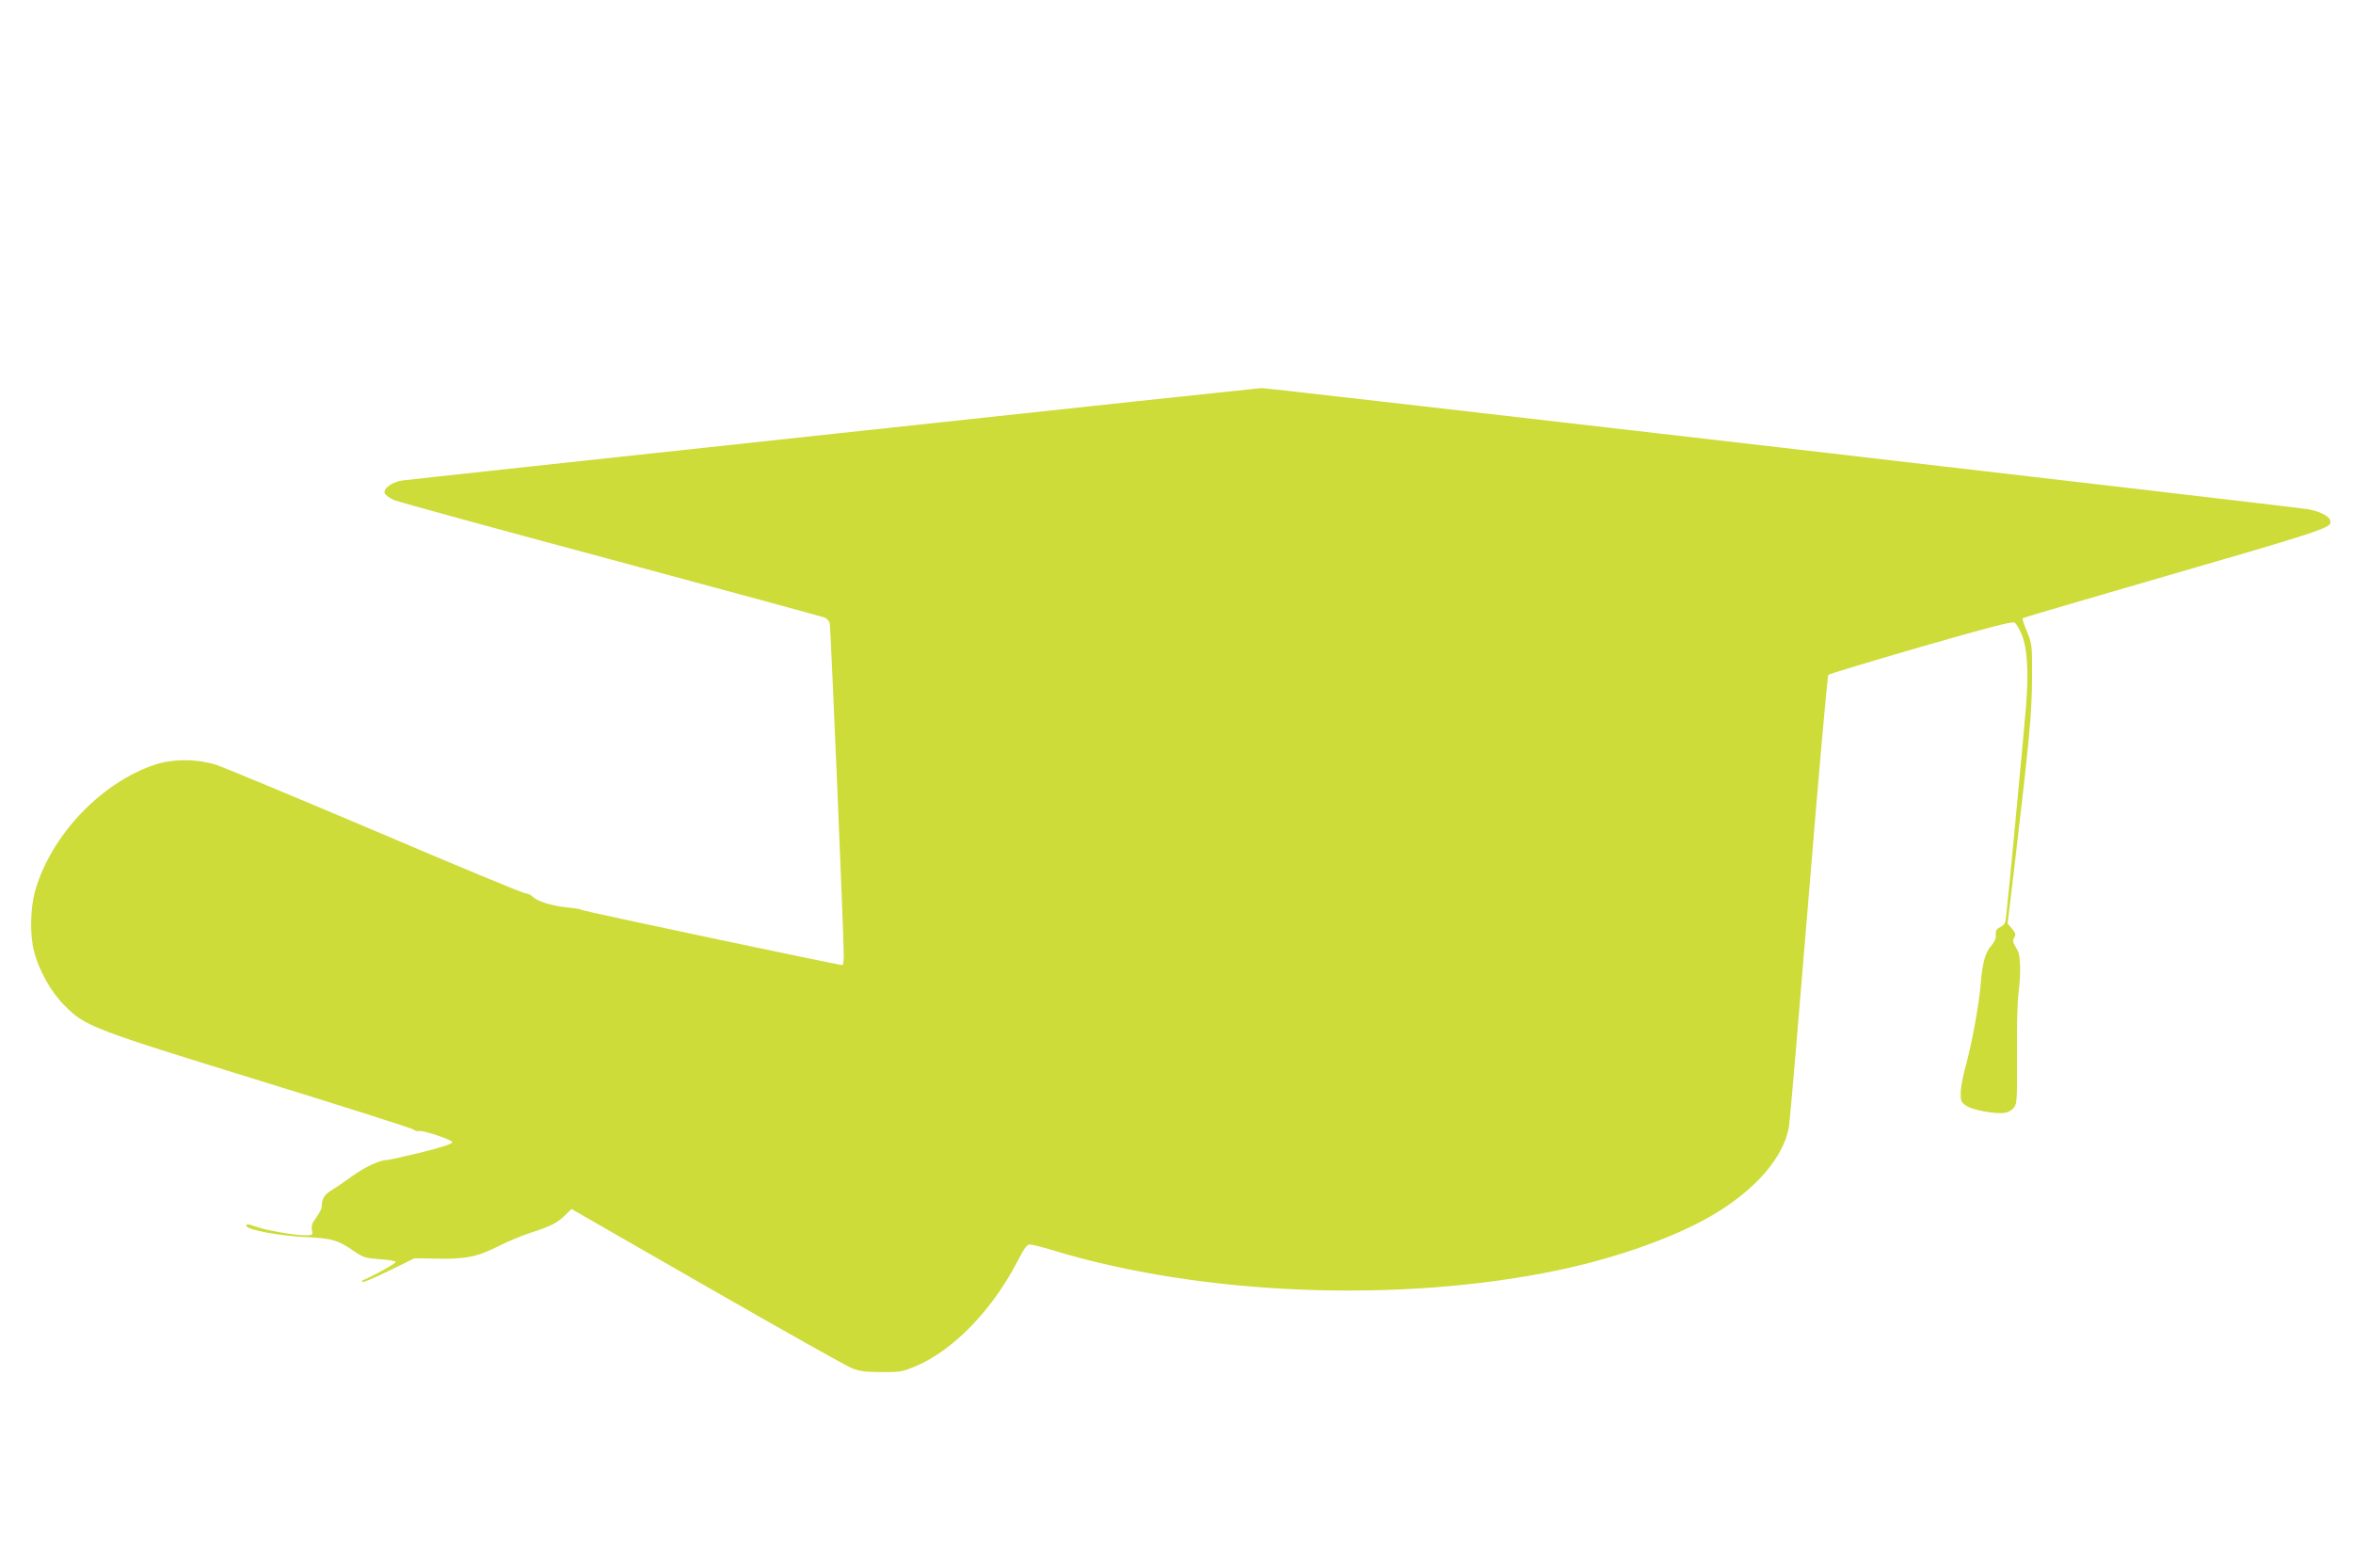
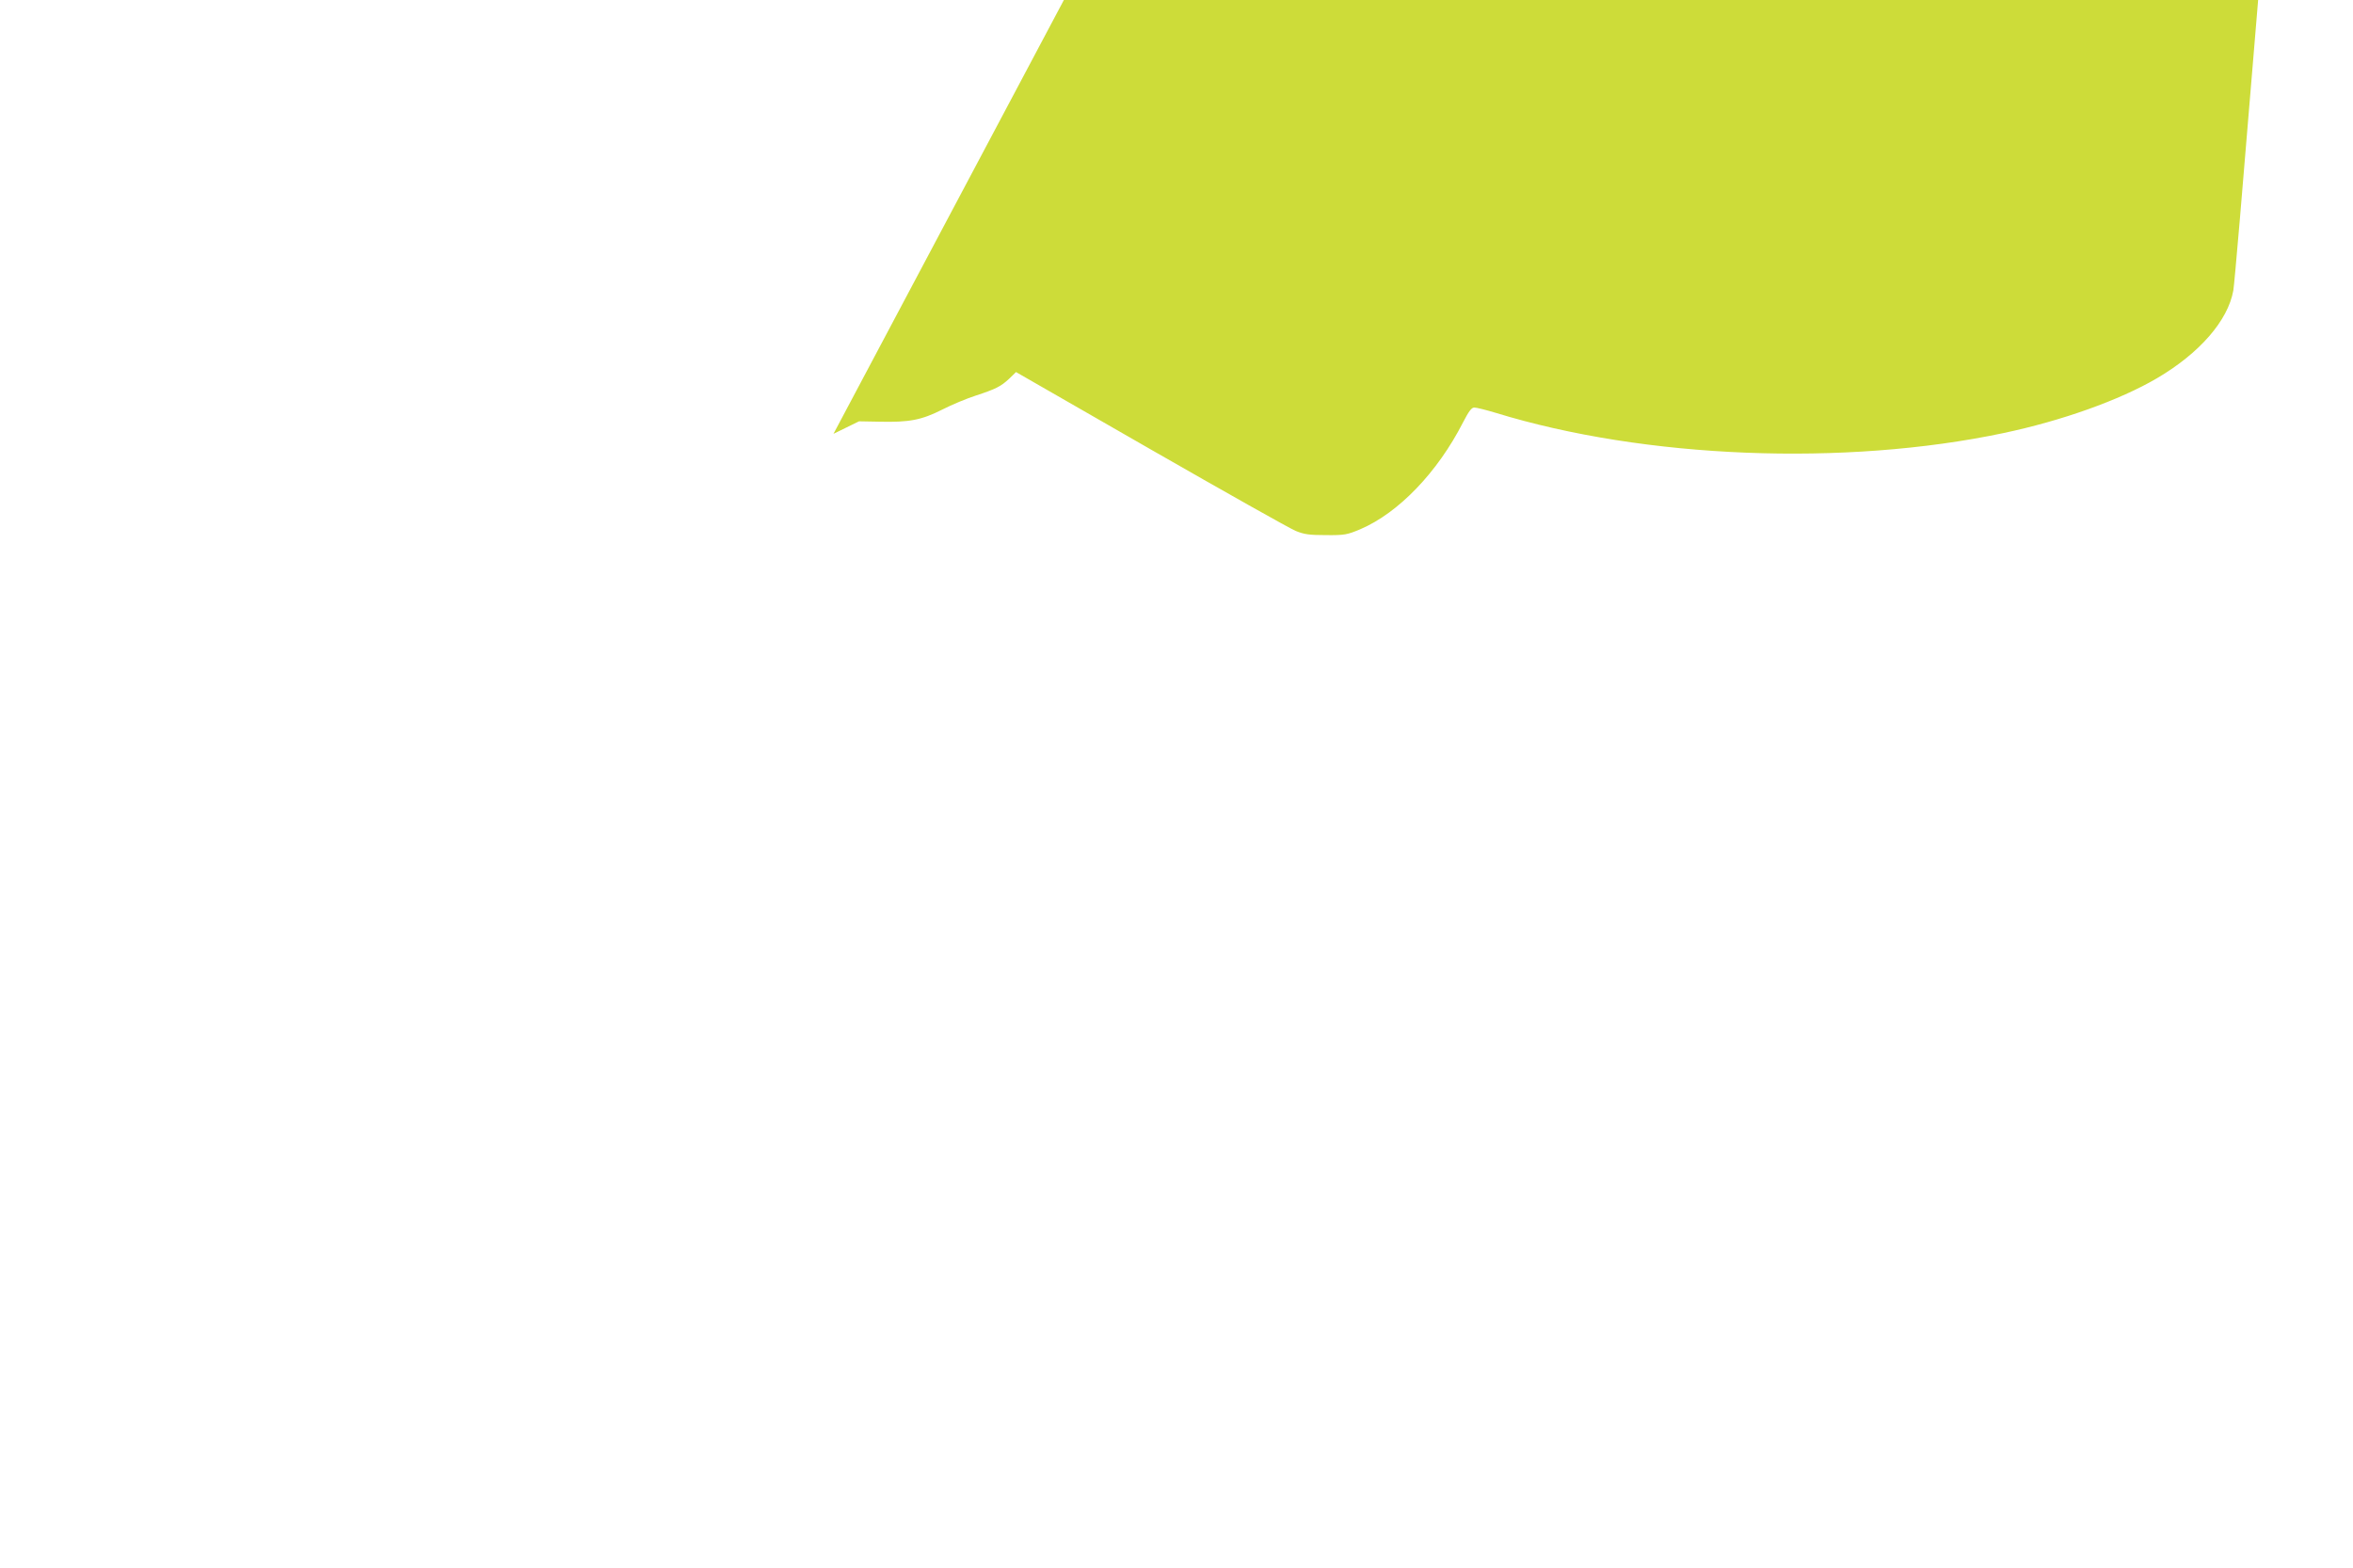
<svg xmlns="http://www.w3.org/2000/svg" version="1.0" width="1280pt" height="853pt" viewBox="0 0 1280 853" preserveAspectRatio="xMidYMid meet">
  <g transform="translate(0,853) scale(0.1,-0.1)" fill="#cddc39" stroke="none">
-     <path d="M4534 6170 c-1265 -136 -2321 -250 -2347 -254 -56 -9 -104 -44 -94 -70 4 -9 26 -25 49 -36 24 -10 556 -156 1183 -324 627 -169 1150 -311 1162 -316 12 -5 24 -20 27 -32 5 -26 77 -1724 76 -1805 0 -29 -3 -53 -7 -53 -23 0 -1410 293 -1418 300 -5 4 -39 10 -75 13 -83 8 -166 33 -191 58 -10 10 -28 19 -40 19 -11 0 -377 151 -812 337 -436 185 -826 347 -867 361 -104 34 -237 35 -335 3 -296 -98 -569 -386 -655 -691 -25 -92 -28 -237 -5 -325 27 -105 92 -221 166 -295 113 -114 149 -127 1069 -411 448 -138 822 -257 830 -264 8 -7 20 -10 27 -8 20 7 183 -47 183 -61 0 -9 -57 -27 -167 -55 -93 -22 -176 -41 -185 -41 -41 0 -119 -36 -193 -89 -44 -32 -96 -67 -116 -79 -35 -21 -48 -44 -49 -87 0 -11 -14 -37 -30 -59 -22 -29 -28 -45 -23 -67 5 -28 5 -29 -38 -29 -56 0 -205 26 -260 45 -48 17 -59 18 -59 6 0 -20 177 -54 315 -60 153 -8 183 -16 273 -79 49 -33 62 -37 138 -42 46 -3 85 -9 87 -15 1 -8 -129 -80 -178 -99 -5 -2 -7 -6 -4 -10 4 -4 69 24 145 61 l139 68 110 -2 c164 -4 230 9 343 66 53 27 135 61 182 76 110 36 137 50 182 92 l37 36 733 -421 c403 -231 758 -431 788 -443 46 -19 74 -23 165 -23 102 -1 115 2 187 32 208 89 420 310 558 580 32 62 47 82 62 82 12 0 64 -13 117 -29 811 -249 1899 -292 2761 -110 318 67 632 179 835 298 232 136 387 314 416 478 6 32 54 597 108 1256 54 659 102 1202 107 1206 5 5 231 73 503 152 368 106 498 140 510 132 9 -5 27 -36 40 -68 30 -76 37 -204 22 -390 -11 -137 -95 -1029 -107 -1132 -4 -44 -10 -55 -32 -66 -21 -10 -27 -19 -25 -42 2 -19 -7 -39 -26 -61 -32 -36 -48 -97 -57 -213 -8 -104 -49 -326 -81 -441 -15 -52 -27 -117 -27 -145 -1 -44 2 -51 31 -71 37 -24 165 -47 213 -37 17 3 38 16 46 28 17 26 17 31 16 325 -1 124 3 257 8 295 14 105 12 206 -5 235 -27 47 -28 53 -17 71 9 15 7 23 -13 47 l-24 28 40 332 c80 683 92 810 93 1002 1 182 0 186 -27 253 -16 38 -27 71 -24 74 3 3 361 108 796 234 727 210 859 252 875 278 19 30 -39 68 -121 81 -104 17 -5660 660 -5690 659 -15 -1 -1063 -112 -2329 -249z" />
+     <path d="M4534 6170 l139 68 110 -2 c164 -4 230 9 343 66 53 27 135 61 182 76 110 36 137 50 182 92 l37 36 733 -421 c403 -231 758 -431 788 -443 46 -19 74 -23 165 -23 102 -1 115 2 187 32 208 89 420 310 558 580 32 62 47 82 62 82 12 0 64 -13 117 -29 811 -249 1899 -292 2761 -110 318 67 632 179 835 298 232 136 387 314 416 478 6 32 54 597 108 1256 54 659 102 1202 107 1206 5 5 231 73 503 152 368 106 498 140 510 132 9 -5 27 -36 40 -68 30 -76 37 -204 22 -390 -11 -137 -95 -1029 -107 -1132 -4 -44 -10 -55 -32 -66 -21 -10 -27 -19 -25 -42 2 -19 -7 -39 -26 -61 -32 -36 -48 -97 -57 -213 -8 -104 -49 -326 -81 -441 -15 -52 -27 -117 -27 -145 -1 -44 2 -51 31 -71 37 -24 165 -47 213 -37 17 3 38 16 46 28 17 26 17 31 16 325 -1 124 3 257 8 295 14 105 12 206 -5 235 -27 47 -28 53 -17 71 9 15 7 23 -13 47 l-24 28 40 332 c80 683 92 810 93 1002 1 182 0 186 -27 253 -16 38 -27 71 -24 74 3 3 361 108 796 234 727 210 859 252 875 278 19 30 -39 68 -121 81 -104 17 -5660 660 -5690 659 -15 -1 -1063 -112 -2329 -249z" />
  </g>
</svg>